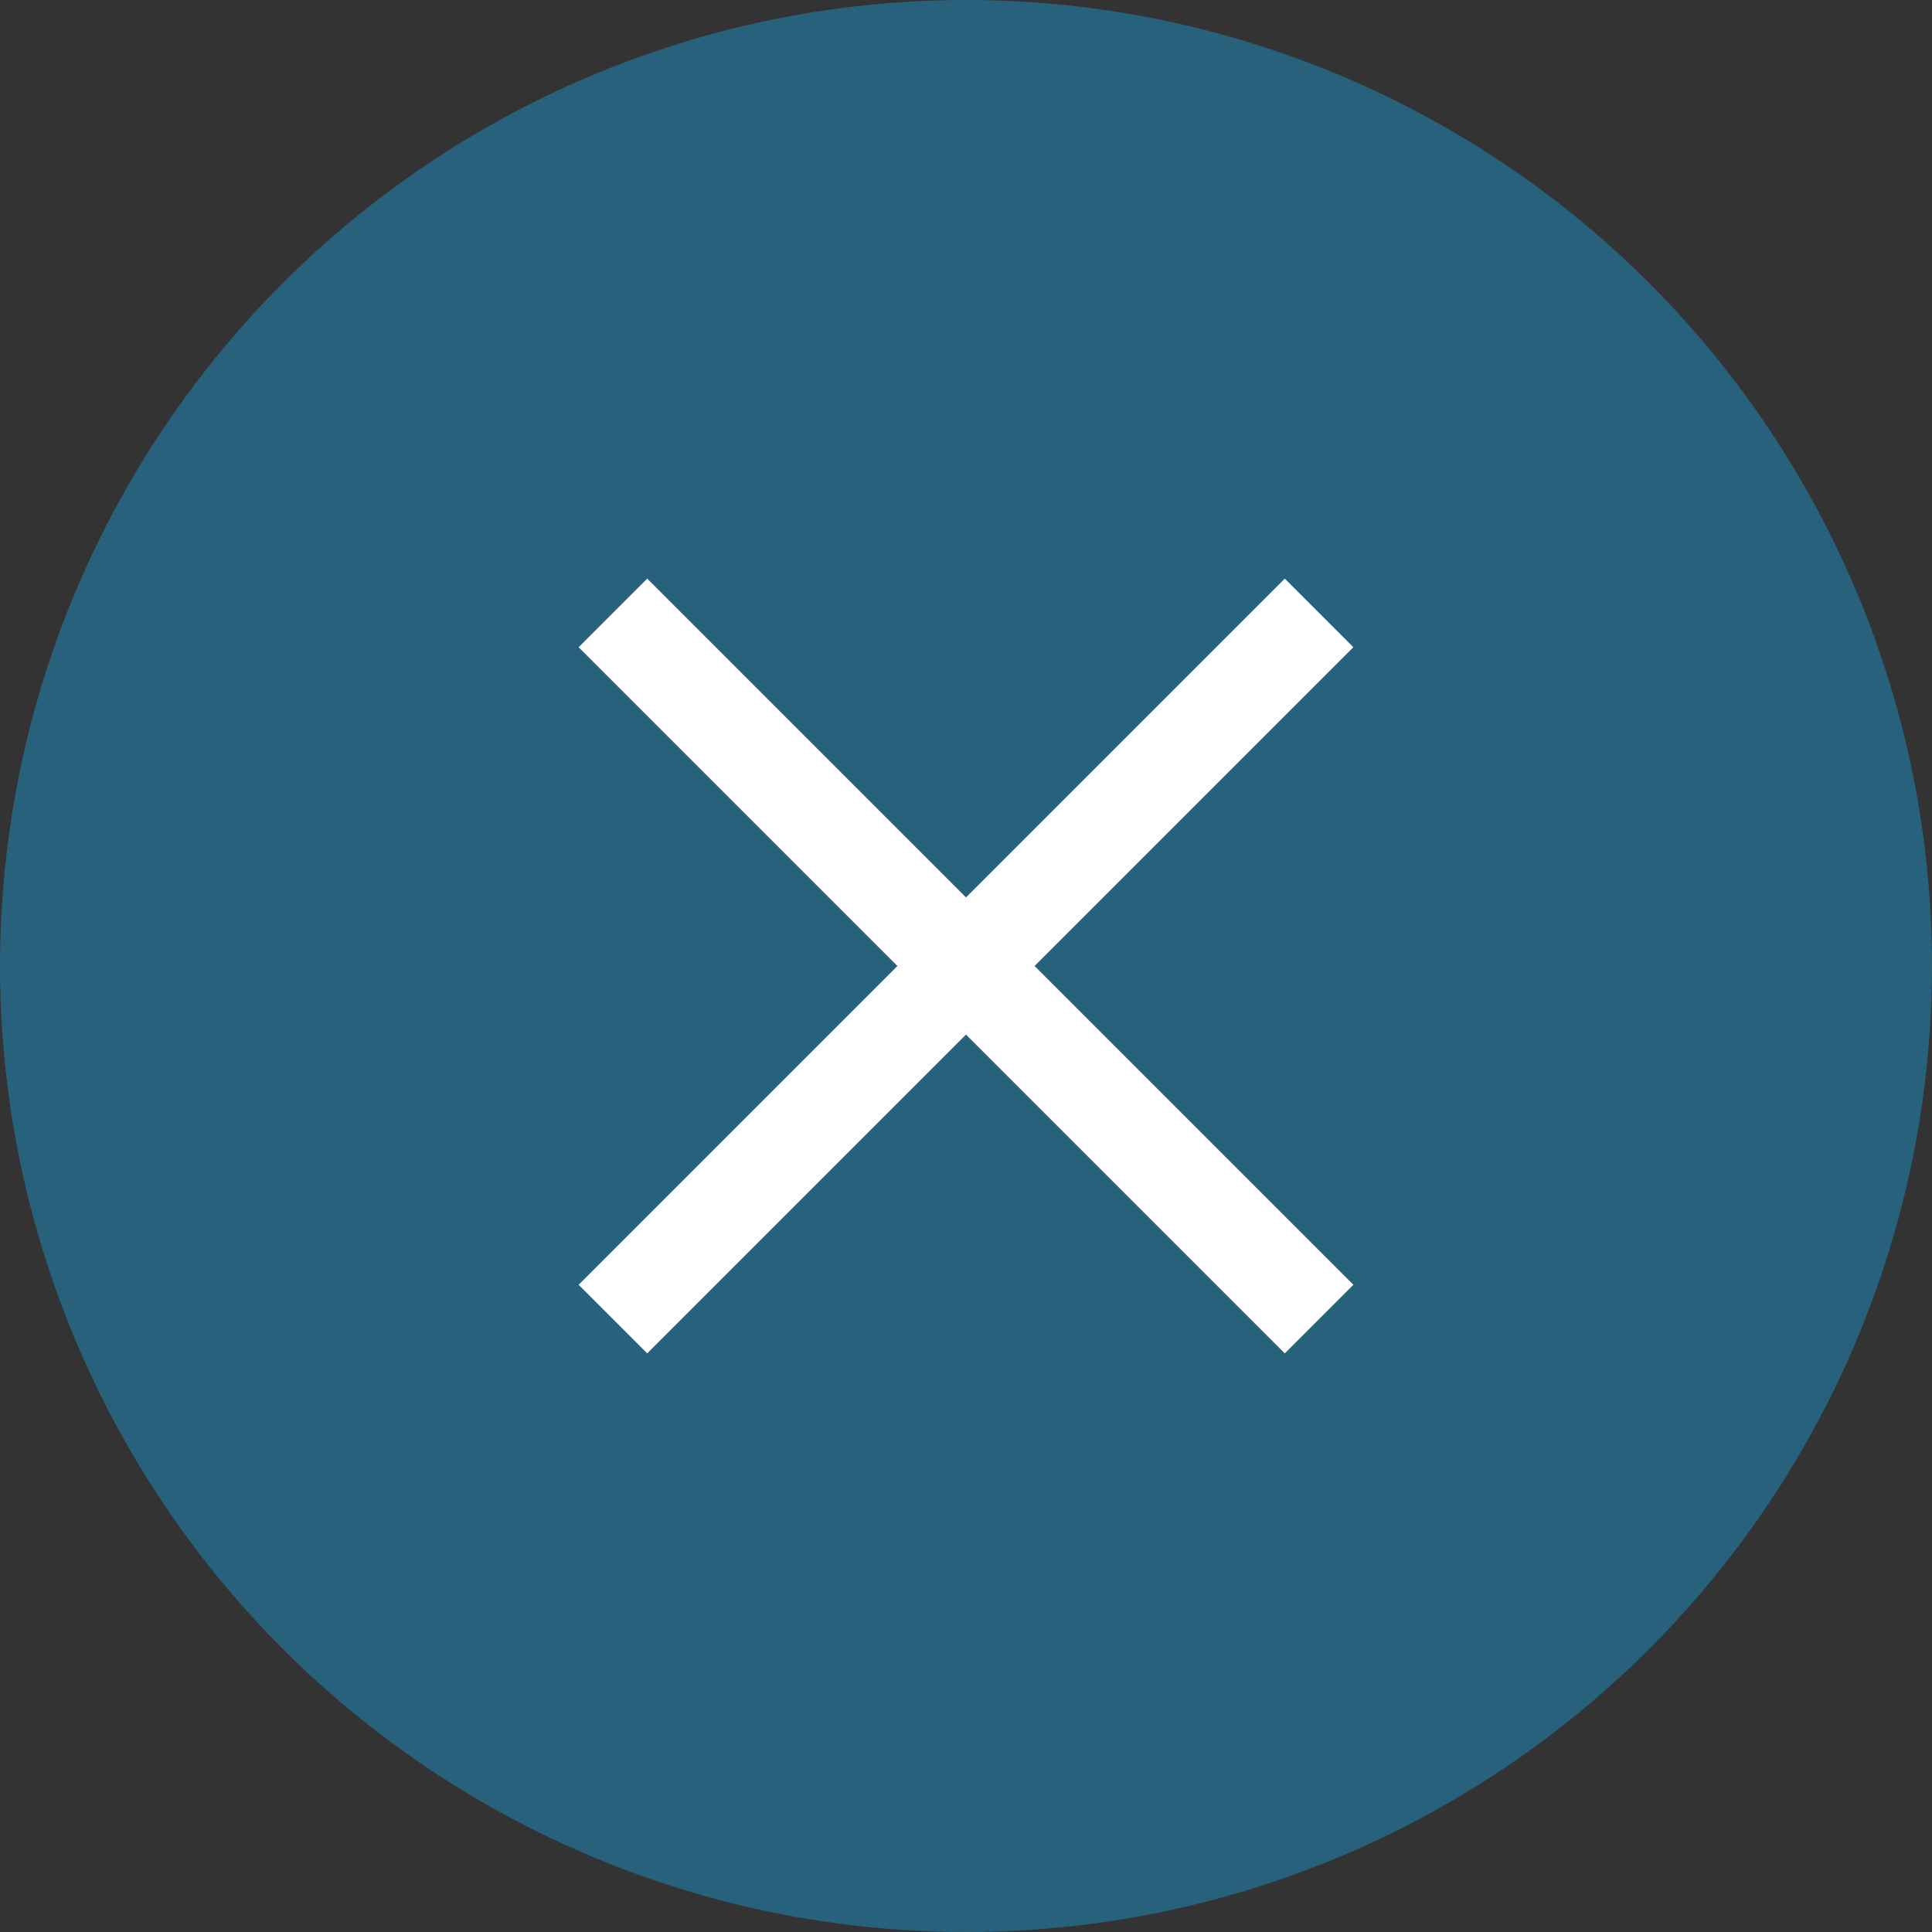
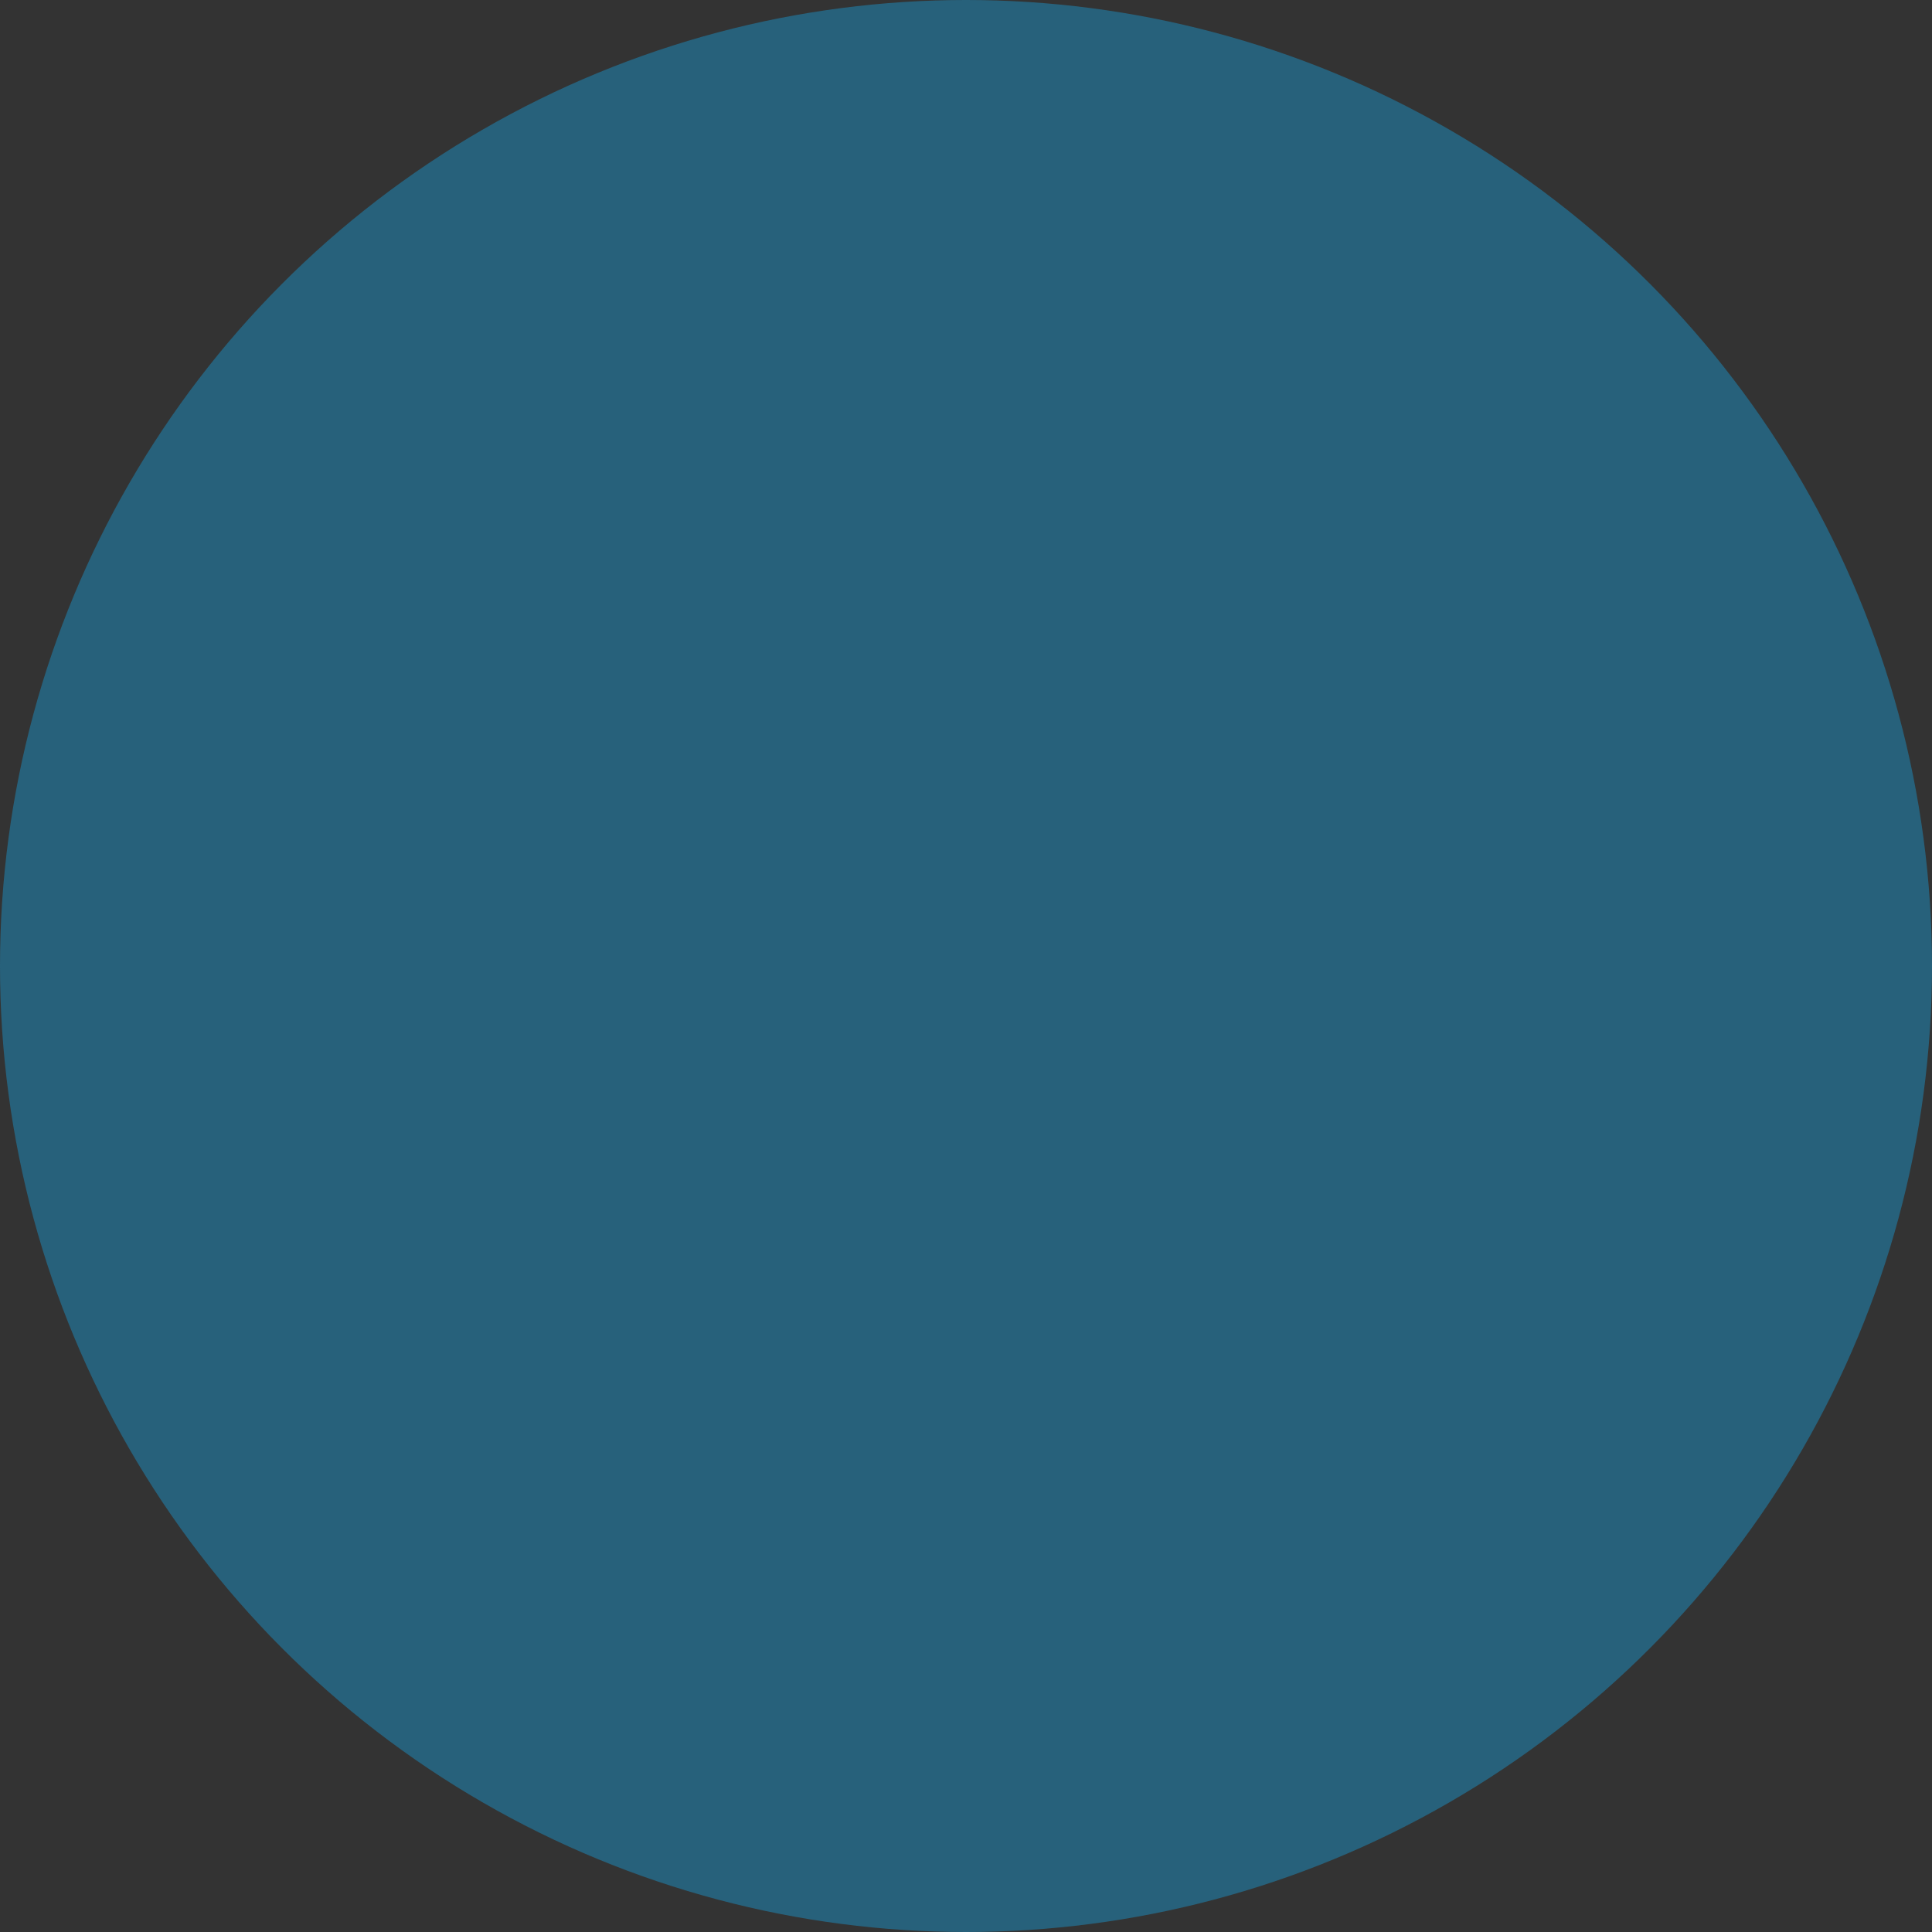
<svg xmlns="http://www.w3.org/2000/svg" id="uuid-6092bc6b-a88f-493a-9ed3-aba36b220f2e" data-name="Layer 1" width="20" height="20" viewBox="0 0 20 20">
  <rect x="0" y="0" width="20" height="20" fill="#333333" stroke="none" />
  <circle cx="10" cy="10" r="10" style="fill: #27617b;" />
-   <polygon points="14.01 6.7 13.3 5.99 10 9.29 6.7 5.99 5.99 6.7 9.29 10 5.99 13.3 6.7 14.01 10 10.71 13.3 14.01 14.01 13.3 10.71 10 14.01 6.7" style="fill: #fff;" />
</svg>